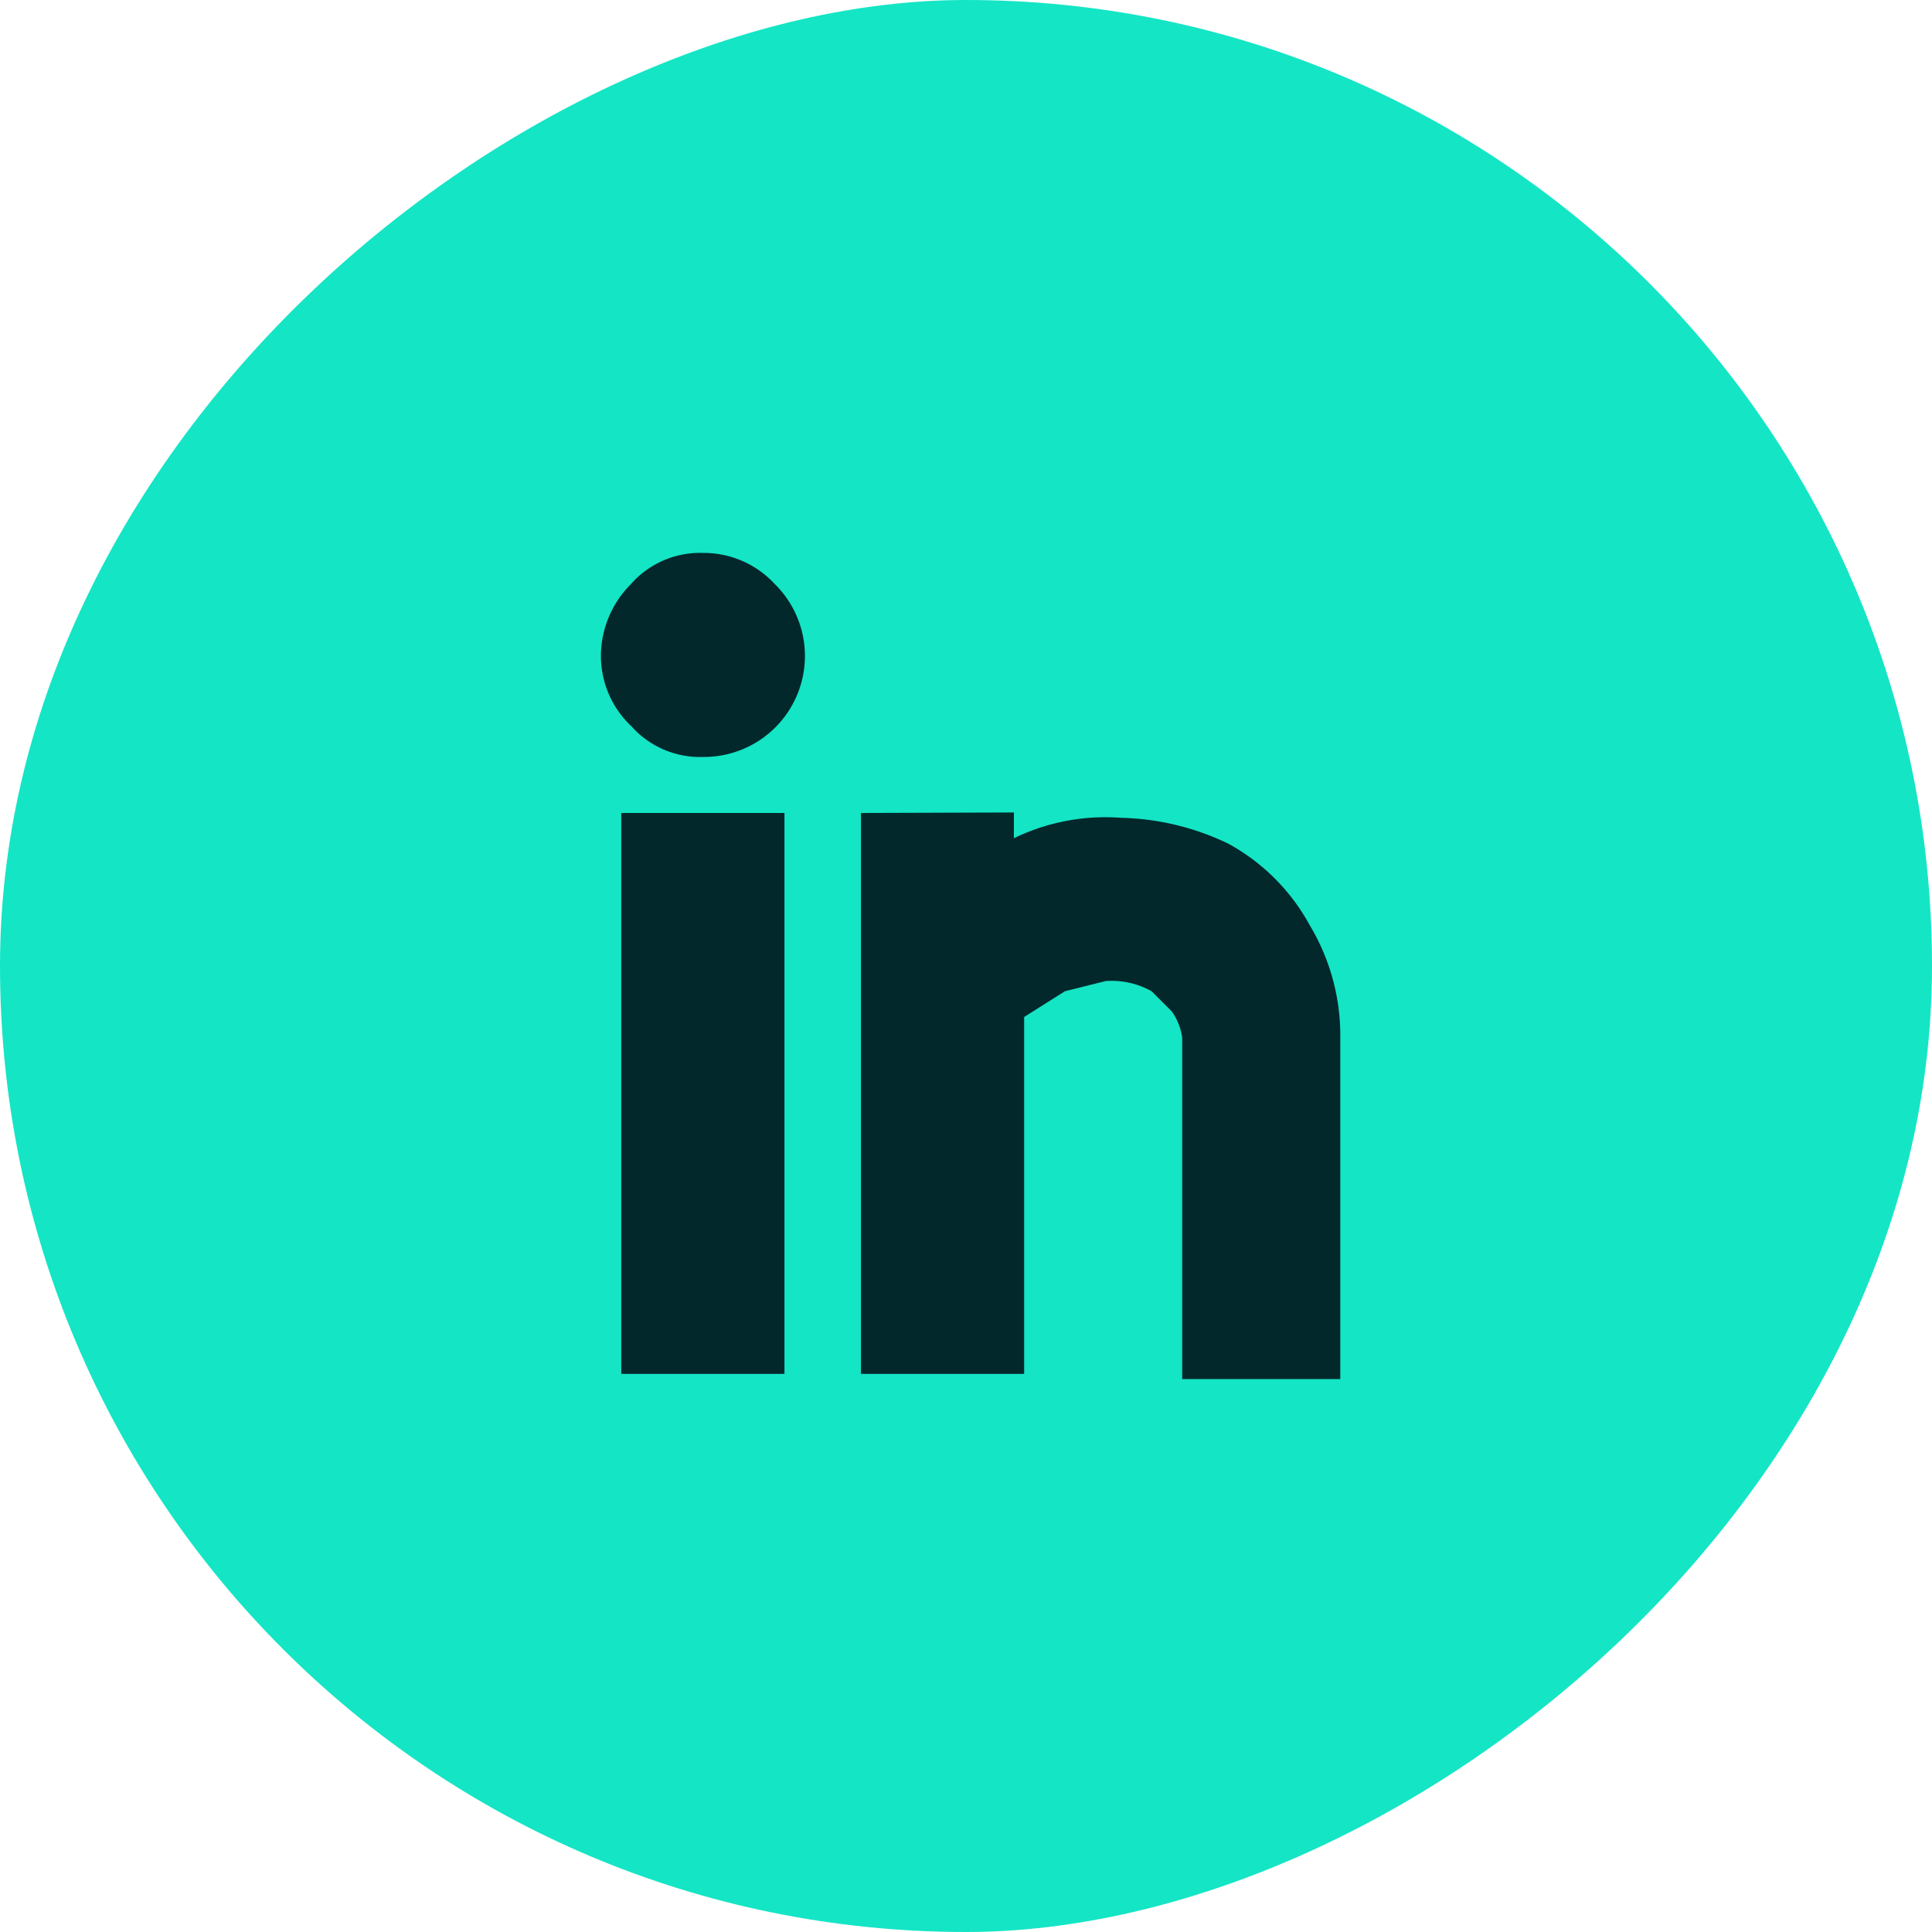
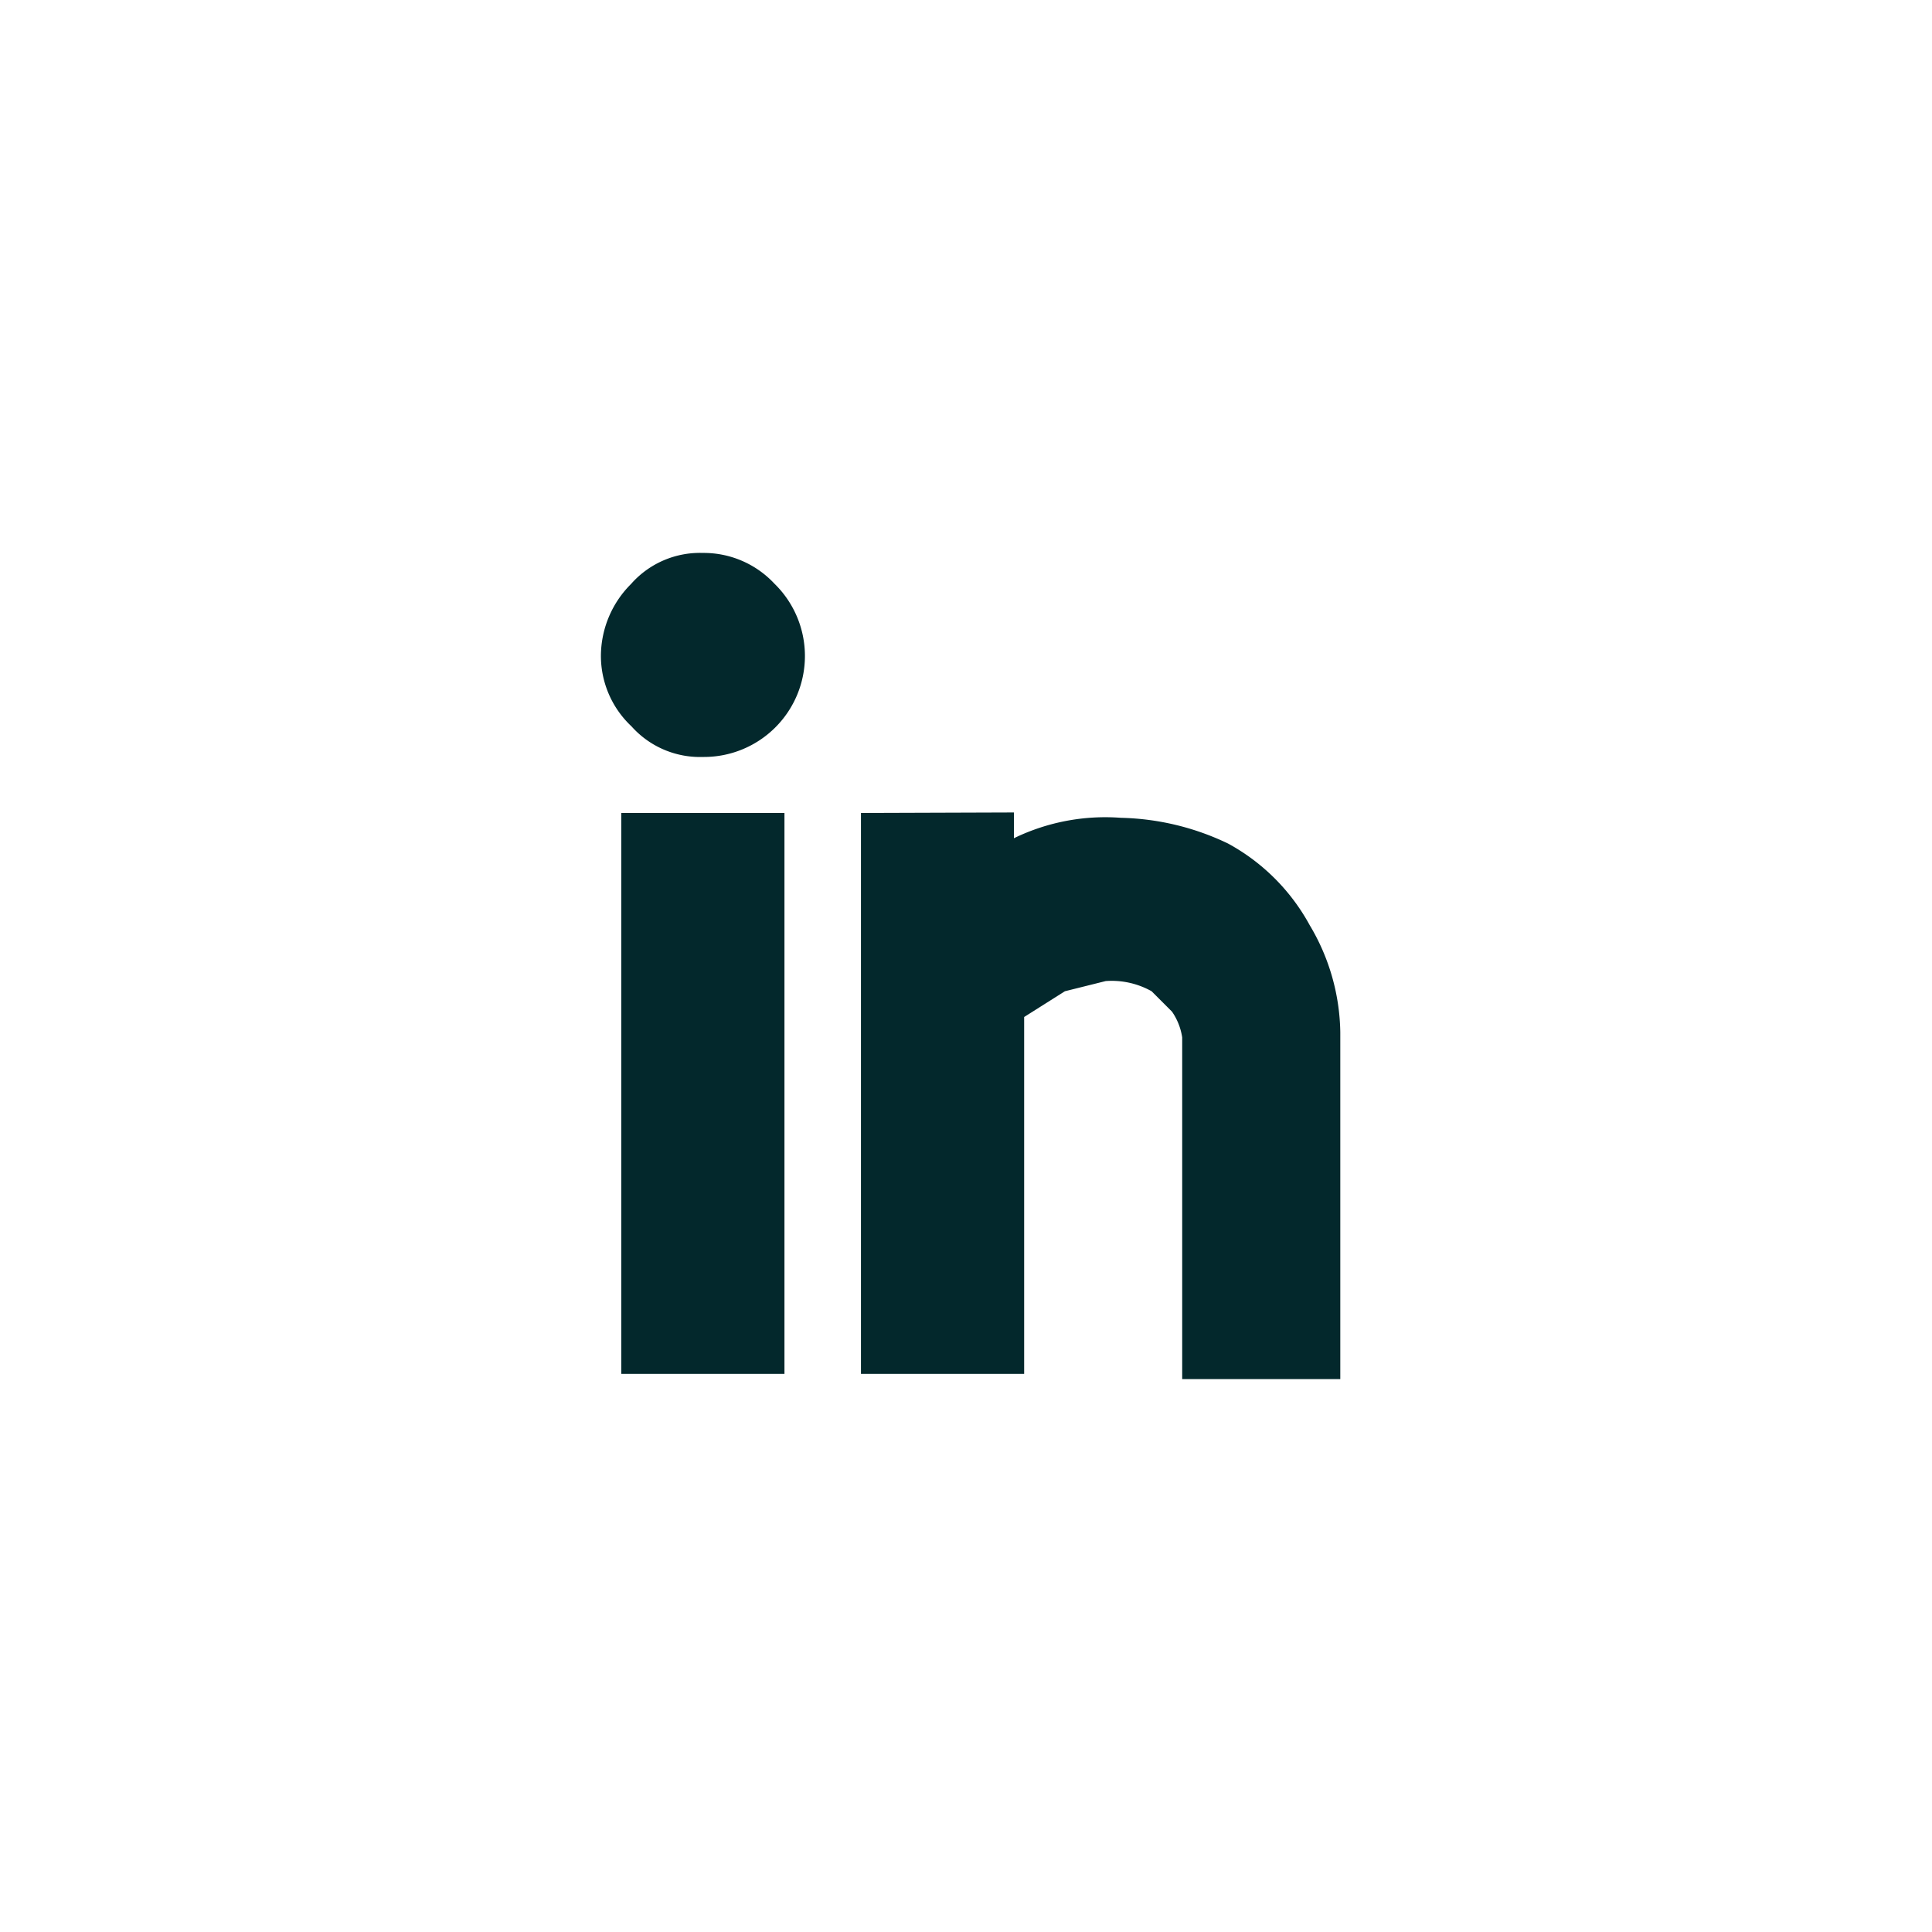
<svg xmlns="http://www.w3.org/2000/svg" width="30" height="30" viewBox="0 0 30 30">
  <g id="Icon-Social-LI" transform="translate(0.247 0.275)">
-     <rect id="Rectangle_3109" data-name="Rectangle 3109" width="30" height="30" rx="15" transform="translate(29.753 -0.275) rotate(90)" fill="#14e5c5" />
    <path id="Path_46394" data-name="Path 46394" d="M13.551,13.738H11.017v8.71h2.534Zm1.188,0v8.71h2.534V16.906l.633-.4.633-.158a1.267,1.267,0,0,1,.713.158l.317.317a.95.95,0,0,1,.158.4v5.305h2.455V17.143a3.326,3.326,0,0,0-.475-1.663,3.167,3.167,0,0,0-1.267-1.267,4.038,4.038,0,0,0-1.663-.4,3.247,3.247,0,0,0-1.663.317v-.4Zm-3.563-3.563a1.584,1.584,0,0,0-.475,1.109,1.5,1.5,0,0,0,.475,1.109,1.425,1.425,0,0,0,1.109.475,1.568,1.568,0,0,0,1.109-2.692A1.5,1.5,0,0,0,12.284,9.7a1.425,1.425,0,0,0-1.109.475" transform="translate(-1.617 -1.389)" fill="#03282c" />
  </g>
</svg>